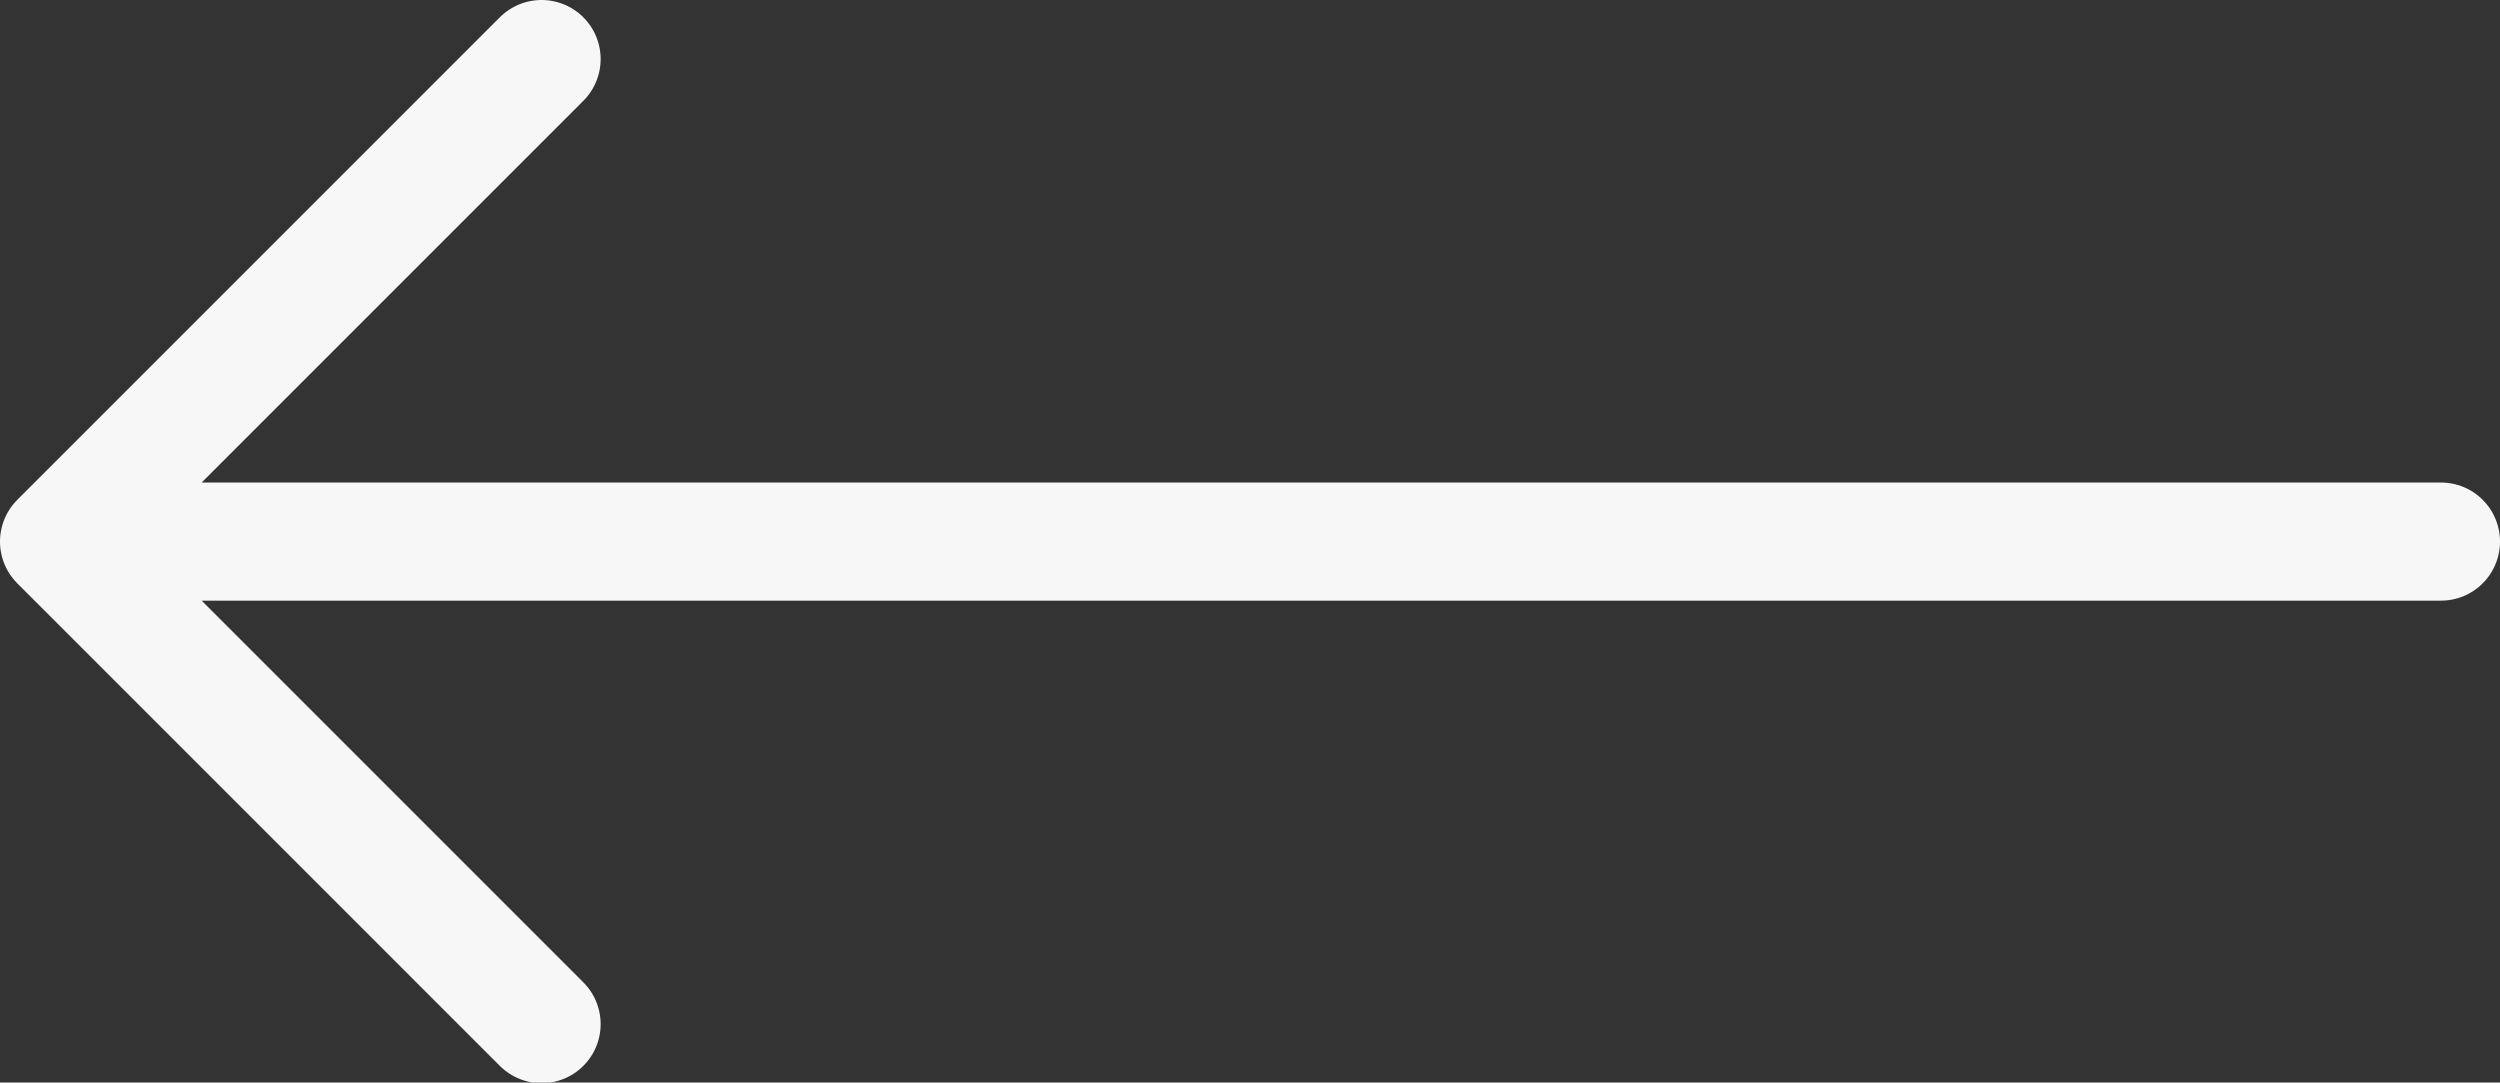
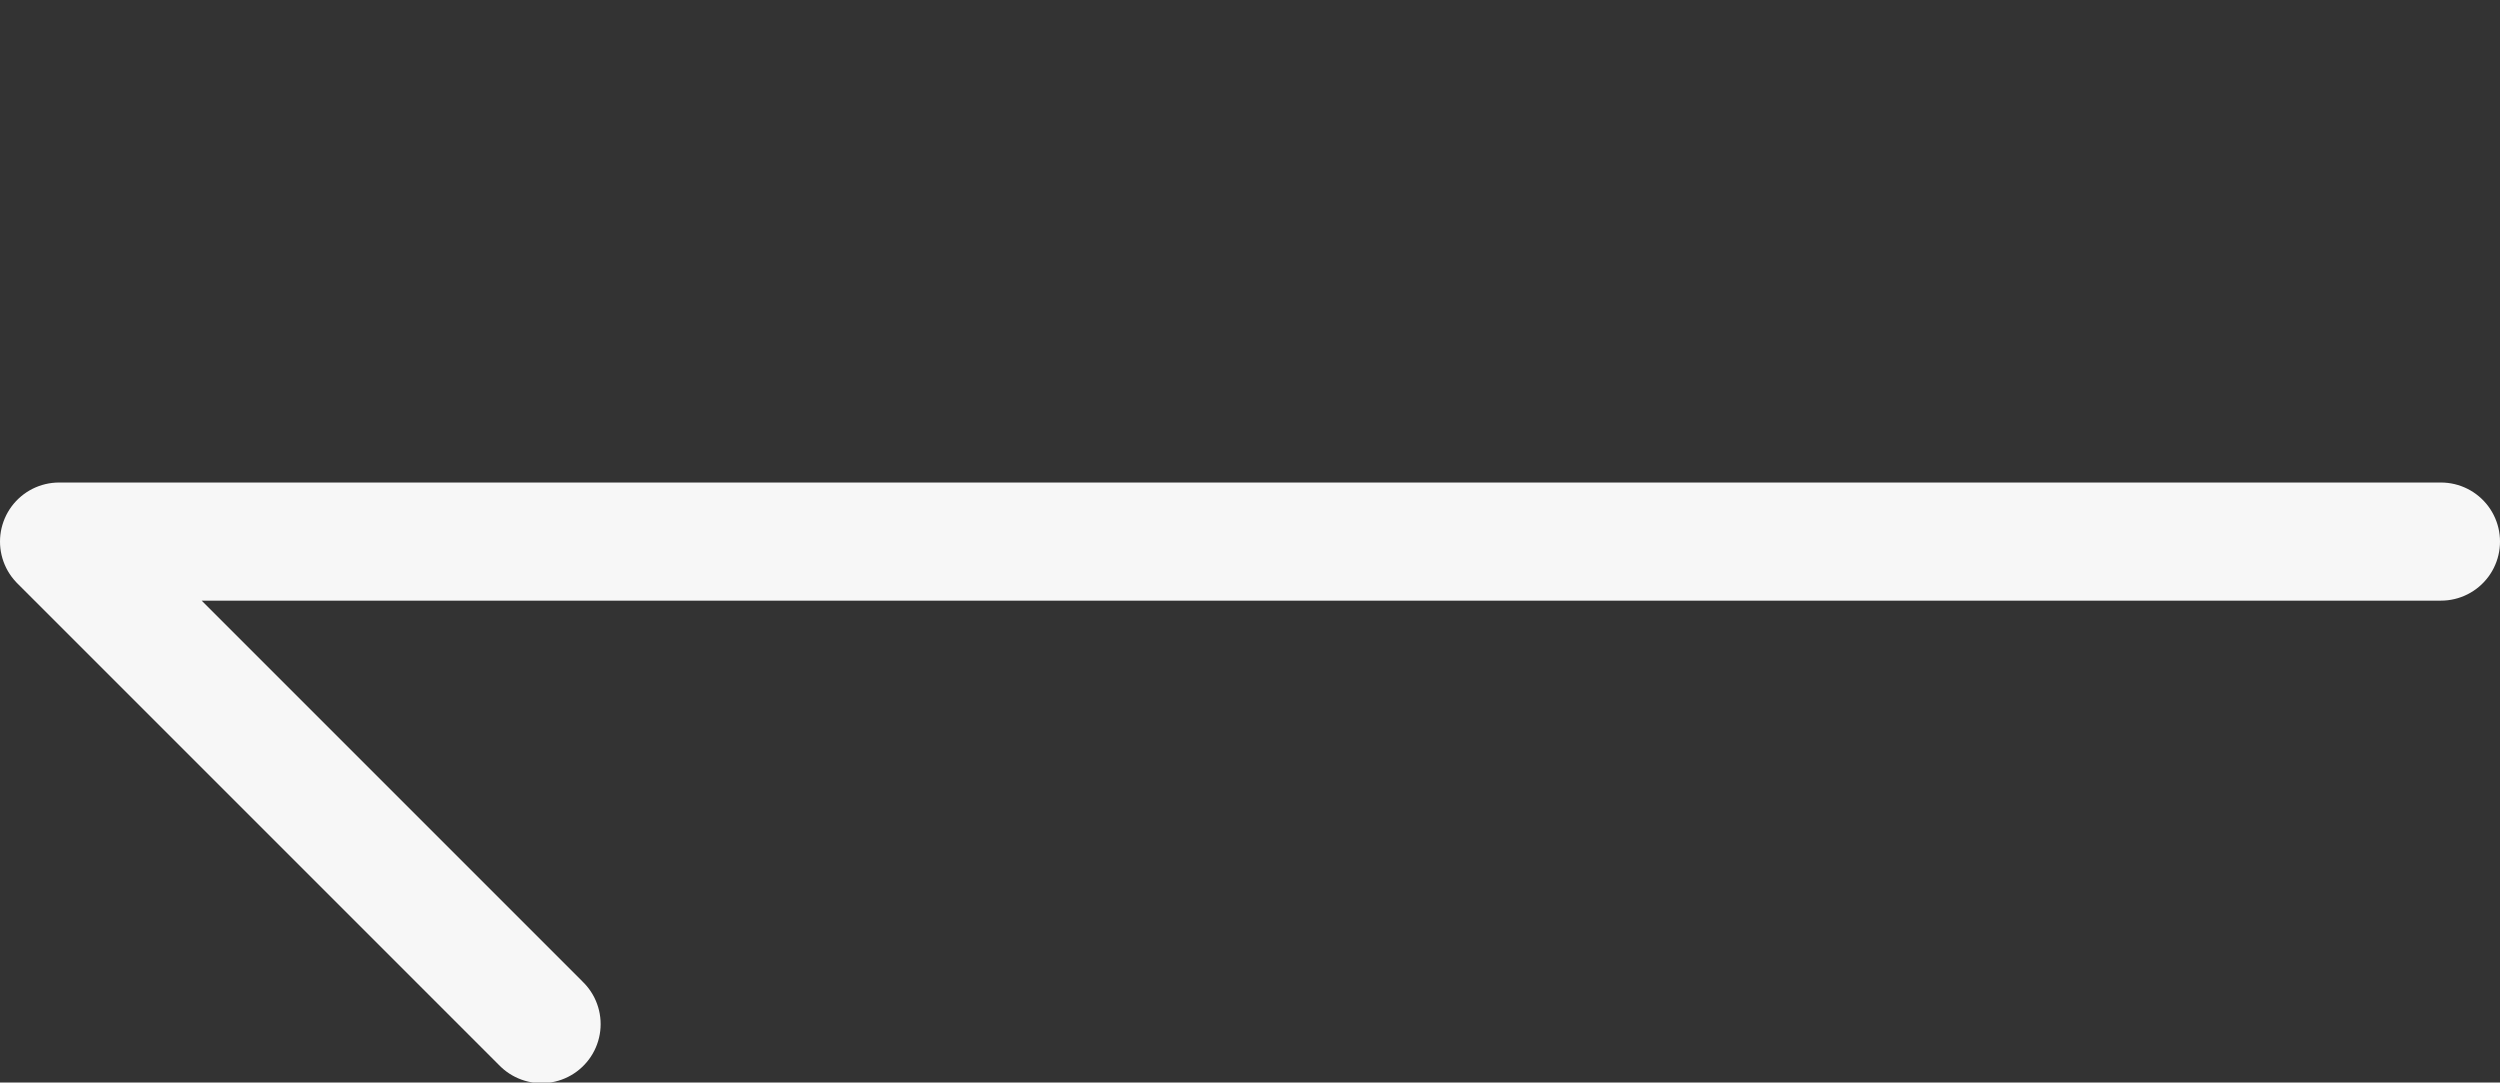
<svg xmlns="http://www.w3.org/2000/svg" id="Layer_2" viewBox="0 0 42.33 18.33">
  <rect x="0" y="0" width="42.33" height="18.33" fill="#333333" stroke="none" />
  <defs>
    <style>.cls-1{fill:none;stroke:#f7f7f7;stroke-linecap:round;stroke-linejoin:round;stroke-width:2px;}</style>
  </defs>
  <g id="Layer_1-2">
-     <path class="cls-1" d="M41.33,9.17H1m0,0l8.17,8.17M1,9.17L9.17,1" />
+     <path class="cls-1" d="M41.33,9.17H1m0,0l8.17,8.17M1,9.17" />
  </g>
</svg>